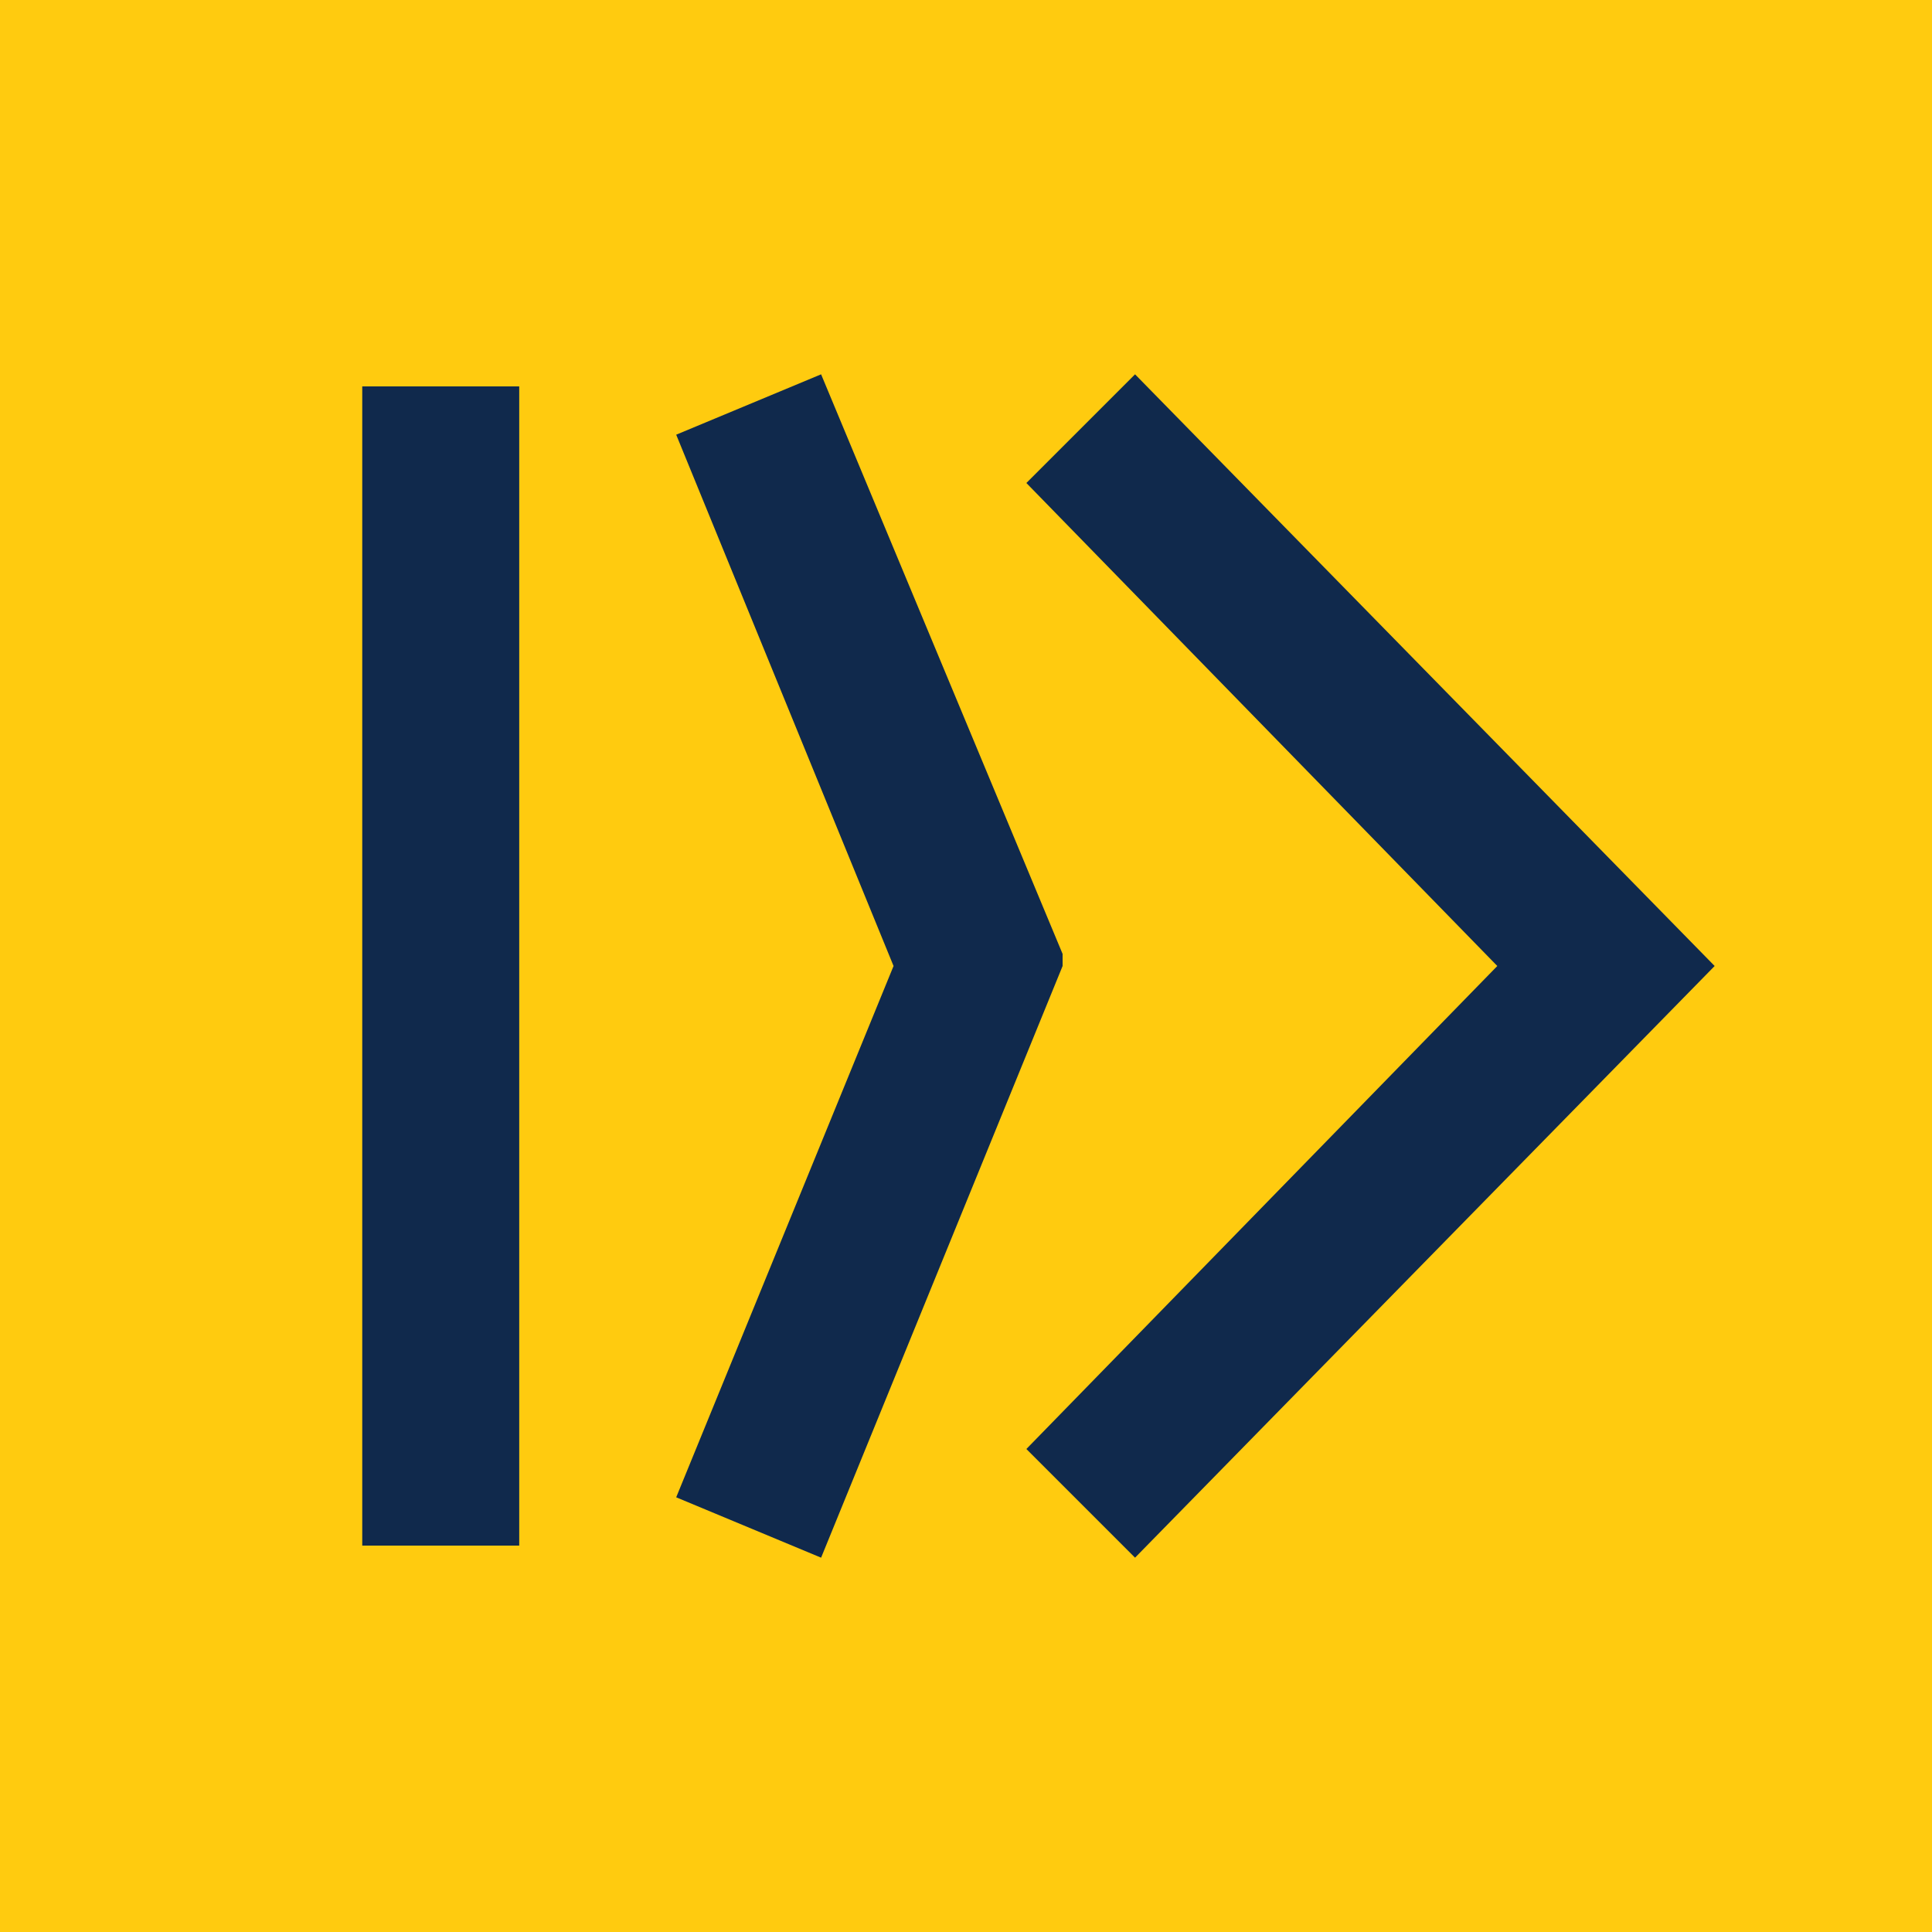
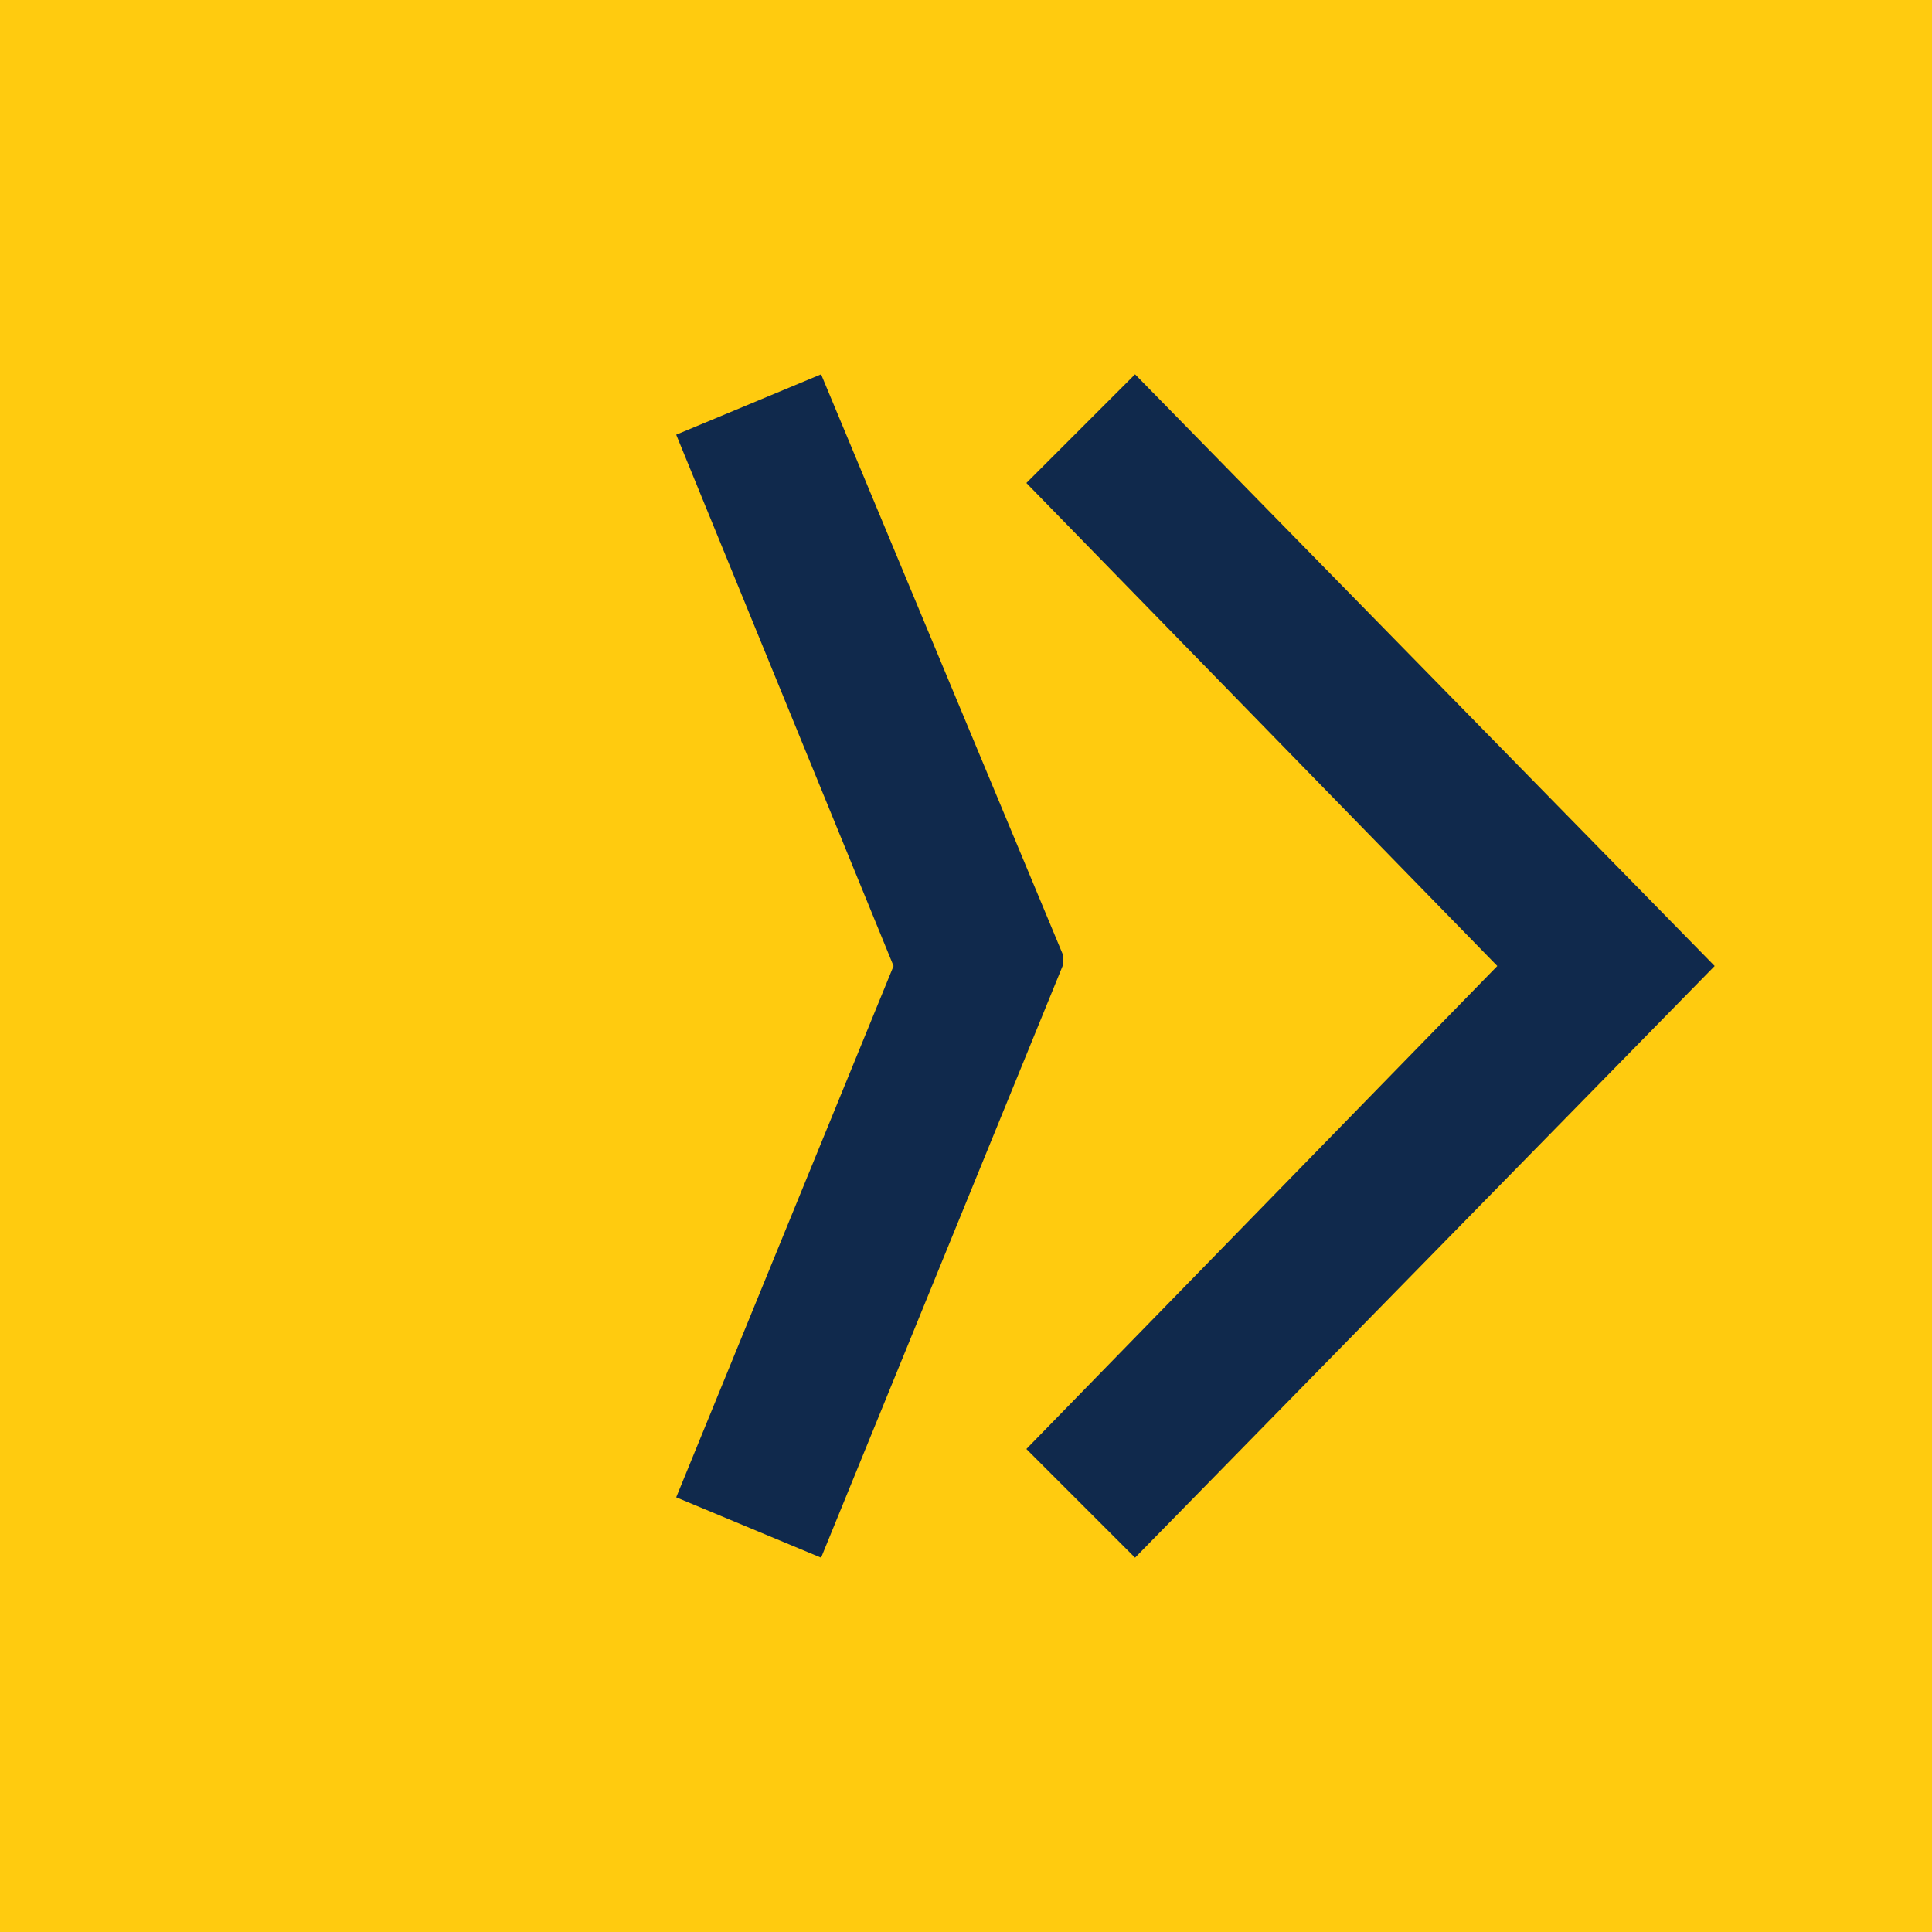
<svg xmlns="http://www.w3.org/2000/svg" version="1.1" id="Layer_1" x="0px" y="0px" viewBox="0 0 16 16" style="enable-background:new 0 0 16 16;" xml:space="preserve">
  <style type="text/css">
	.st0{fill:#FFCB0F;}
	.st1{fill:#10294C;}
</style>
  <path class="st0" d="M0,0v16h16V0H0z" />
  <g>
-     <polygon class="st1" points="3,3.2 3,12.8 4.3,12.8 4.3,3.2 3,3.2  " />
    <polygon class="st1" points="9.4,3.1 8.5,4 12.4,8 8.5,12 9.4,12.9 14.2,8  " />
    <polygon class="st1" points="8.8,7.9 6.8,3.1 5.6,3.6 7.4,8 5.6,12.4 6.8,12.9 8.8,8 8.8,7.9  " />
  </g>
</svg>